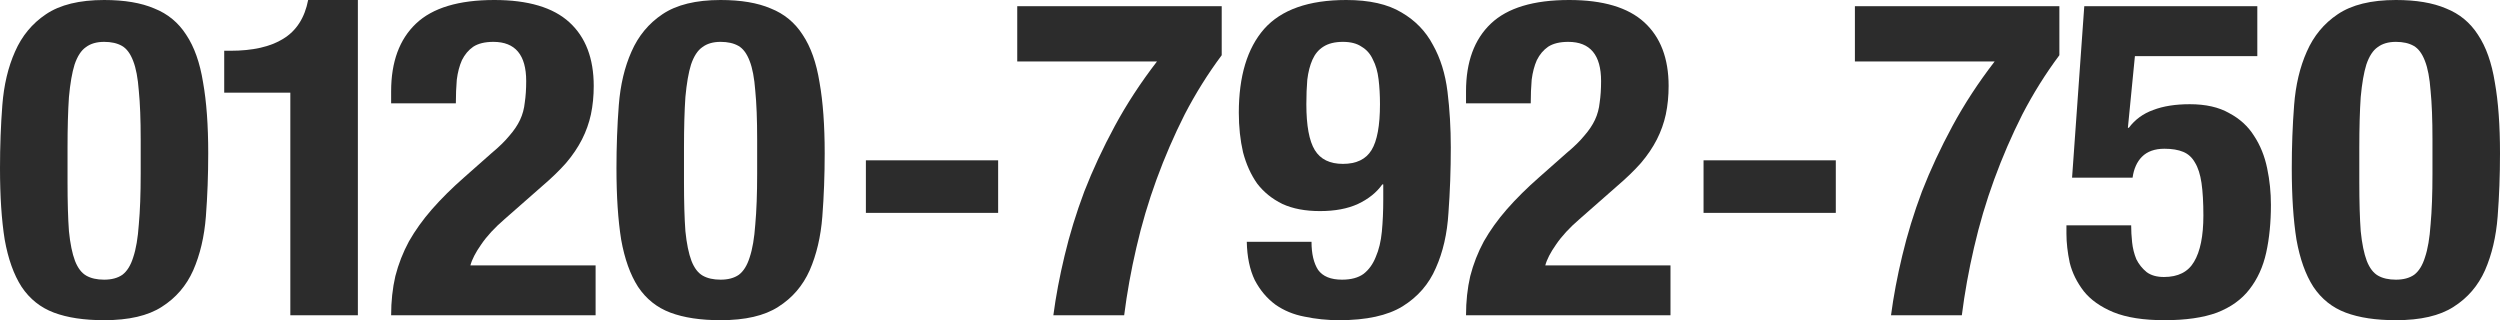
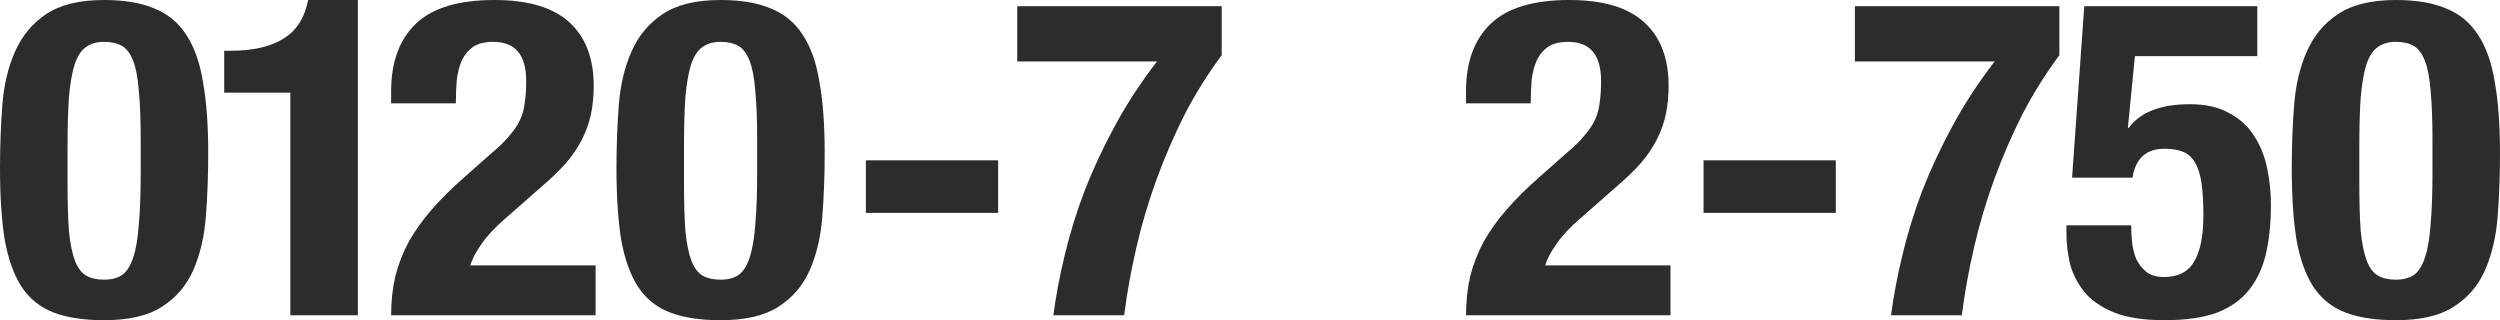
<svg xmlns="http://www.w3.org/2000/svg" width="203" height="26" viewBox="0 0 203 26" fill="none">
  <path d="M0 13.669C0 15.935 0.127 17.864 0.381 19.455C0.66 21.022 1.117 22.299 1.752 23.288C2.412 24.276 3.288 24.975 4.379 25.385C5.471 25.795 6.829 26 8.454 26C10.46 26 12.021 25.638 13.138 24.915C14.28 24.192 15.131 23.203 15.689 21.95C16.248 20.672 16.591 19.214 16.718 17.574C16.844 15.935 16.908 14.223 16.908 12.44C16.908 10.173 16.768 8.257 16.489 6.69C16.235 5.099 15.778 3.809 15.118 2.821C14.483 1.832 13.62 1.121 12.529 0.687C11.462 0.229 10.104 0 8.454 0C6.448 0 4.874 0.386 3.732 1.157C2.615 1.905 1.777 2.917 1.219 4.195C0.66 5.448 0.317 6.895 0.19 8.534C0.063 10.173 0 11.885 0 13.669ZM5.484 14.79V12.006C5.484 10.366 5.522 8.992 5.598 7.883C5.699 6.774 5.852 5.894 6.055 5.243C6.283 4.568 6.588 4.098 6.969 3.833C7.35 3.544 7.845 3.399 8.454 3.399C9.038 3.399 9.52 3.508 9.901 3.725C10.282 3.942 10.586 4.351 10.815 4.954C11.043 5.533 11.196 6.34 11.272 7.377C11.373 8.389 11.424 9.703 11.424 11.319V14.103C11.424 15.742 11.373 17.116 11.272 18.225C11.196 19.334 11.043 20.226 10.815 20.901C10.612 21.552 10.32 22.022 9.939 22.311C9.558 22.577 9.063 22.709 8.454 22.709C7.87 22.709 7.388 22.601 7.007 22.384C6.626 22.167 6.321 21.769 6.093 21.191C5.864 20.588 5.699 19.78 5.598 18.768C5.522 17.731 5.484 16.405 5.484 14.79Z" fill="#2C2C2C" />
  <path d="M23.575 25.602H29.059V0H25.022C24.743 1.446 24.07 2.495 23.004 3.146C21.963 3.797 20.529 4.122 18.701 4.122H18.206V7.522H23.575V25.602Z" fill="#2C2C2C" />
  <path d="M48.363 25.602V21.552H38.196C38.323 21.07 38.615 20.503 39.072 19.853C39.529 19.178 40.163 18.491 40.976 17.791L44.022 15.115C44.784 14.464 45.431 13.838 45.964 13.235C46.497 12.608 46.929 11.969 47.259 11.319C47.589 10.668 47.83 9.993 47.982 9.293C48.135 8.57 48.211 7.799 48.211 6.979C48.211 4.737 47.551 3.013 46.231 1.808C44.911 0.603 42.88 0 40.138 0C37.244 0 35.124 0.639 33.778 1.917C32.433 3.194 31.76 5.026 31.76 7.413V8.389H37.015C37.015 7.714 37.041 7.076 37.091 6.473C37.167 5.87 37.307 5.34 37.51 4.882C37.739 4.424 38.043 4.062 38.424 3.797C38.83 3.532 39.376 3.399 40.062 3.399C41.839 3.399 42.727 4.46 42.727 6.581C42.727 7.232 42.689 7.811 42.613 8.317C42.562 8.823 42.435 9.293 42.232 9.727C42.029 10.161 41.737 10.595 41.356 11.029C41.001 11.463 40.519 11.933 39.909 12.44L37.701 14.392C36.711 15.26 35.835 16.128 35.073 16.996C34.337 17.84 33.715 18.707 33.207 19.599C32.725 20.491 32.357 21.432 32.103 22.42C31.874 23.408 31.76 24.469 31.76 25.602H48.363Z" fill="#2C2C2C" />
  <path d="M50.057 13.669C50.057 15.935 50.184 17.864 50.438 19.455C50.717 21.022 51.174 22.299 51.808 23.288C52.468 24.276 53.344 24.975 54.436 25.385C55.528 25.795 56.886 26 58.511 26C60.516 26 62.078 25.638 63.195 24.915C64.337 24.192 65.188 23.203 65.746 21.95C66.305 20.672 66.647 19.214 66.774 17.574C66.901 15.935 66.965 14.223 66.965 12.44C66.965 10.173 66.825 8.257 66.546 6.69C66.292 5.099 65.835 3.809 65.175 2.821C64.54 1.832 63.677 1.121 62.585 0.687C61.519 0.229 60.161 0 58.511 0C56.505 0 54.931 0.386 53.789 1.157C52.672 1.905 51.834 2.917 51.275 4.195C50.717 5.448 50.374 6.895 50.247 8.534C50.12 10.173 50.057 11.885 50.057 13.669ZM55.54 14.79V12.006C55.54 10.366 55.578 8.992 55.654 7.883C55.756 6.774 55.908 5.894 56.111 5.243C56.34 4.568 56.645 4.098 57.026 3.833C57.406 3.544 57.901 3.399 58.511 3.399C59.094 3.399 59.577 3.508 59.958 3.725C60.339 3.942 60.643 4.351 60.872 4.954C61.1 5.533 61.252 6.34 61.329 7.377C61.43 8.389 61.481 9.703 61.481 11.319V14.103C61.481 15.742 61.43 17.116 61.329 18.225C61.252 19.334 61.1 20.226 60.872 20.901C60.669 21.552 60.377 22.022 59.996 22.311C59.615 22.577 59.12 22.709 58.511 22.709C57.927 22.709 57.444 22.601 57.063 22.384C56.683 22.167 56.378 21.769 56.15 21.191C55.921 20.588 55.756 19.78 55.654 18.768C55.578 17.731 55.54 16.405 55.54 14.79Z" fill="#2C2C2C" />
  <path d="M81.049 13.018H70.31V17.285H81.049V13.018Z" fill="#2C2C2C" />
  <path d="M99.203 0.506H82.6V4.99H93.948C92.628 6.702 91.486 8.45 90.521 10.234C89.556 12.018 88.731 13.79 88.046 15.549C87.385 17.309 86.852 19.045 86.446 20.757C86.04 22.444 85.735 24.059 85.532 25.602H91.282C91.511 23.794 91.841 21.962 92.273 20.106C92.704 18.225 93.25 16.381 93.91 14.573C94.57 12.765 95.332 11.005 96.195 9.293C97.084 7.582 98.086 5.979 99.203 4.484V0.506Z" fill="#2C2C2C" />
-   <path d="M106.076 8.462C106.076 7.739 106.101 7.076 106.152 6.473C106.228 5.846 106.368 5.304 106.571 4.846C106.774 4.388 107.066 4.038 107.447 3.797C107.853 3.532 108.386 3.399 109.046 3.399C109.681 3.399 110.188 3.532 110.569 3.797C110.975 4.038 111.28 4.388 111.483 4.846C111.712 5.28 111.864 5.81 111.94 6.437C112.016 7.064 112.054 7.739 112.054 8.462C112.054 10.197 111.826 11.439 111.369 12.186C110.912 12.934 110.138 13.307 109.046 13.307C107.98 13.307 107.218 12.934 106.761 12.186C106.304 11.439 106.076 10.197 106.076 8.462ZM106.495 19.636H101.239C101.265 20.865 101.481 21.902 101.887 22.745C102.318 23.565 102.877 24.228 103.562 24.734C104.248 25.216 105.035 25.542 105.923 25.711C106.837 25.904 107.777 26 108.741 26C110.95 26 112.664 25.626 113.882 24.879C115.126 24.108 116.027 23.071 116.586 21.769C117.17 20.467 117.513 18.973 117.614 17.285C117.741 15.573 117.805 13.802 117.805 11.969C117.805 10.402 117.716 8.896 117.538 7.449C117.36 6.003 116.967 4.737 116.358 3.652C115.774 2.543 114.923 1.663 113.806 1.013C112.689 0.338 111.191 0 109.313 0C106.266 0 104.045 0.783 102.648 2.35C101.278 3.917 100.592 6.184 100.592 9.149C100.592 10.306 100.706 11.379 100.935 12.367C101.189 13.332 101.569 14.175 102.077 14.899C102.61 15.598 103.296 16.152 104.134 16.562C104.971 16.948 105.987 17.14 107.18 17.14C108.399 17.14 109.427 16.948 110.265 16.562C111.128 16.152 111.788 15.622 112.245 14.971H112.321V16.2C112.321 17.14 112.283 18.008 112.207 18.804C112.131 19.599 111.966 20.287 111.712 20.865C111.483 21.444 111.153 21.902 110.722 22.239C110.29 22.553 109.706 22.709 108.97 22.709C108.056 22.709 107.409 22.444 107.028 21.914C106.672 21.359 106.495 20.6 106.495 19.636Z" fill="#2C2C2C" />
  <path d="M135.644 25.602V21.552H125.477C125.604 21.07 125.896 20.503 126.353 19.853C126.81 19.178 127.444 18.491 128.257 17.791L131.303 15.115C132.065 14.464 132.712 13.838 133.245 13.235C133.778 12.608 134.21 11.969 134.54 11.319C134.87 10.668 135.111 9.993 135.263 9.293C135.416 8.57 135.492 7.799 135.492 6.979C135.492 4.737 134.832 3.013 133.512 1.808C132.192 0.603 130.161 0 127.419 0C124.525 0 122.405 0.639 121.059 1.917C119.714 3.194 119.041 5.026 119.041 7.413V8.389H124.296C124.296 7.714 124.322 7.076 124.372 6.473C124.449 5.87 124.588 5.34 124.791 4.882C125.02 4.424 125.324 4.062 125.705 3.797C126.111 3.532 126.657 3.399 127.343 3.399C129.12 3.399 130.008 4.46 130.008 6.581C130.008 7.232 129.97 7.811 129.894 8.317C129.843 8.823 129.716 9.293 129.513 9.727C129.31 10.161 129.018 10.595 128.637 11.029C128.282 11.463 127.8 11.933 127.19 12.44L124.982 14.392C123.992 15.26 123.116 16.128 122.354 16.996C121.618 17.84 120.996 18.707 120.488 19.599C120.006 20.491 119.638 21.432 119.384 22.42C119.155 23.408 119.041 24.469 119.041 25.602H135.644Z" fill="#2C2C2C" />
  <path d="M149.067 13.018H138.328V17.285H149.067V13.018Z" fill="#2C2C2C" />
  <path d="M167.221 0.506H150.618V4.99H161.966C160.646 6.702 159.503 8.45 158.539 10.234C157.574 12.018 156.749 13.79 156.063 15.549C155.403 17.309 154.87 19.045 154.464 20.757C154.058 22.444 153.753 24.059 153.55 25.602H159.3C159.529 23.794 159.859 21.962 160.29 20.106C160.722 18.225 161.268 16.381 161.928 14.573C162.588 12.765 163.349 11.005 164.213 9.293C165.101 7.582 166.104 5.979 167.221 4.484V0.506Z" fill="#2C2C2C" />
  <path d="M183.294 4.556V0.506H169.243L168.252 14.428H173.165C173.266 13.705 173.52 13.139 173.926 12.729C174.358 12.295 174.967 12.078 175.754 12.078C176.364 12.078 176.871 12.162 177.278 12.331C177.684 12.5 178.001 12.789 178.23 13.199C178.483 13.609 178.661 14.163 178.763 14.862C178.864 15.561 178.915 16.441 178.915 17.502C178.915 19.166 178.661 20.419 178.153 21.263C177.671 22.082 176.859 22.492 175.716 22.492C175.132 22.492 174.663 22.36 174.307 22.095C173.952 21.805 173.673 21.456 173.469 21.046C173.292 20.612 173.178 20.154 173.127 19.672C173.076 19.19 173.051 18.732 173.051 18.298H167.795V18.985C167.795 19.708 167.884 20.491 168.062 21.335C168.265 22.155 168.646 22.926 169.204 23.649C169.763 24.349 170.563 24.915 171.604 25.349C172.67 25.783 174.053 26 175.754 26C177.481 26 178.902 25.795 180.019 25.385C181.136 24.951 182.012 24.325 182.647 23.505C183.307 22.661 183.764 21.661 184.018 20.503C184.272 19.346 184.399 18.057 184.399 16.634C184.399 15.622 184.297 14.633 184.094 13.669C183.891 12.681 183.536 11.801 183.028 11.029C182.545 10.258 181.873 9.643 181.009 9.185C180.172 8.703 179.105 8.462 177.811 8.462C176.643 8.462 175.653 8.618 174.84 8.932C174.028 9.221 173.368 9.703 172.86 10.378H172.784L173.355 4.556H183.294Z" fill="#2C2C2C" />
  <path d="M186.092 13.669C186.092 15.935 186.219 17.864 186.473 19.455C186.752 21.022 187.209 22.299 187.844 23.288C188.504 24.276 189.38 24.975 190.471 25.385C191.563 25.795 192.921 26 194.546 26C196.552 26 198.113 25.638 199.23 24.915C200.372 24.192 201.223 23.203 201.781 21.95C202.34 20.672 202.683 19.214 202.81 17.574C202.937 15.935 203 14.223 203 12.44C203 10.173 202.86 8.257 202.581 6.69C202.327 5.099 201.87 3.809 201.21 2.821C200.576 1.832 199.712 1.121 198.621 0.687C197.554 0.229 196.196 0 194.546 0C192.54 0 190.966 0.386 189.824 1.157C188.707 1.905 187.869 2.917 187.311 4.195C186.752 5.448 186.409 6.895 186.283 8.534C186.156 10.173 186.092 11.885 186.092 13.669ZM191.576 14.79V12.006C191.576 10.366 191.614 8.992 191.69 7.883C191.792 6.774 191.944 5.894 192.147 5.243C192.375 4.568 192.68 4.098 193.061 3.833C193.442 3.544 193.937 3.399 194.546 3.399C195.13 3.399 195.612 3.508 195.993 3.725C196.374 3.942 196.679 4.351 196.907 4.954C197.136 5.533 197.288 6.34 197.364 7.377C197.466 8.389 197.516 9.703 197.516 11.319V14.103C197.516 15.742 197.466 17.116 197.364 18.225C197.288 19.334 197.136 20.226 196.907 20.901C196.704 21.552 196.412 22.022 196.031 22.311C195.65 22.577 195.155 22.709 194.546 22.709C193.962 22.709 193.48 22.601 193.099 22.384C192.718 22.167 192.414 21.769 192.185 21.191C191.957 20.588 191.792 19.78 191.69 18.768C191.614 17.731 191.576 16.405 191.576 14.79Z" fill="#2C2C2C" />
</svg>